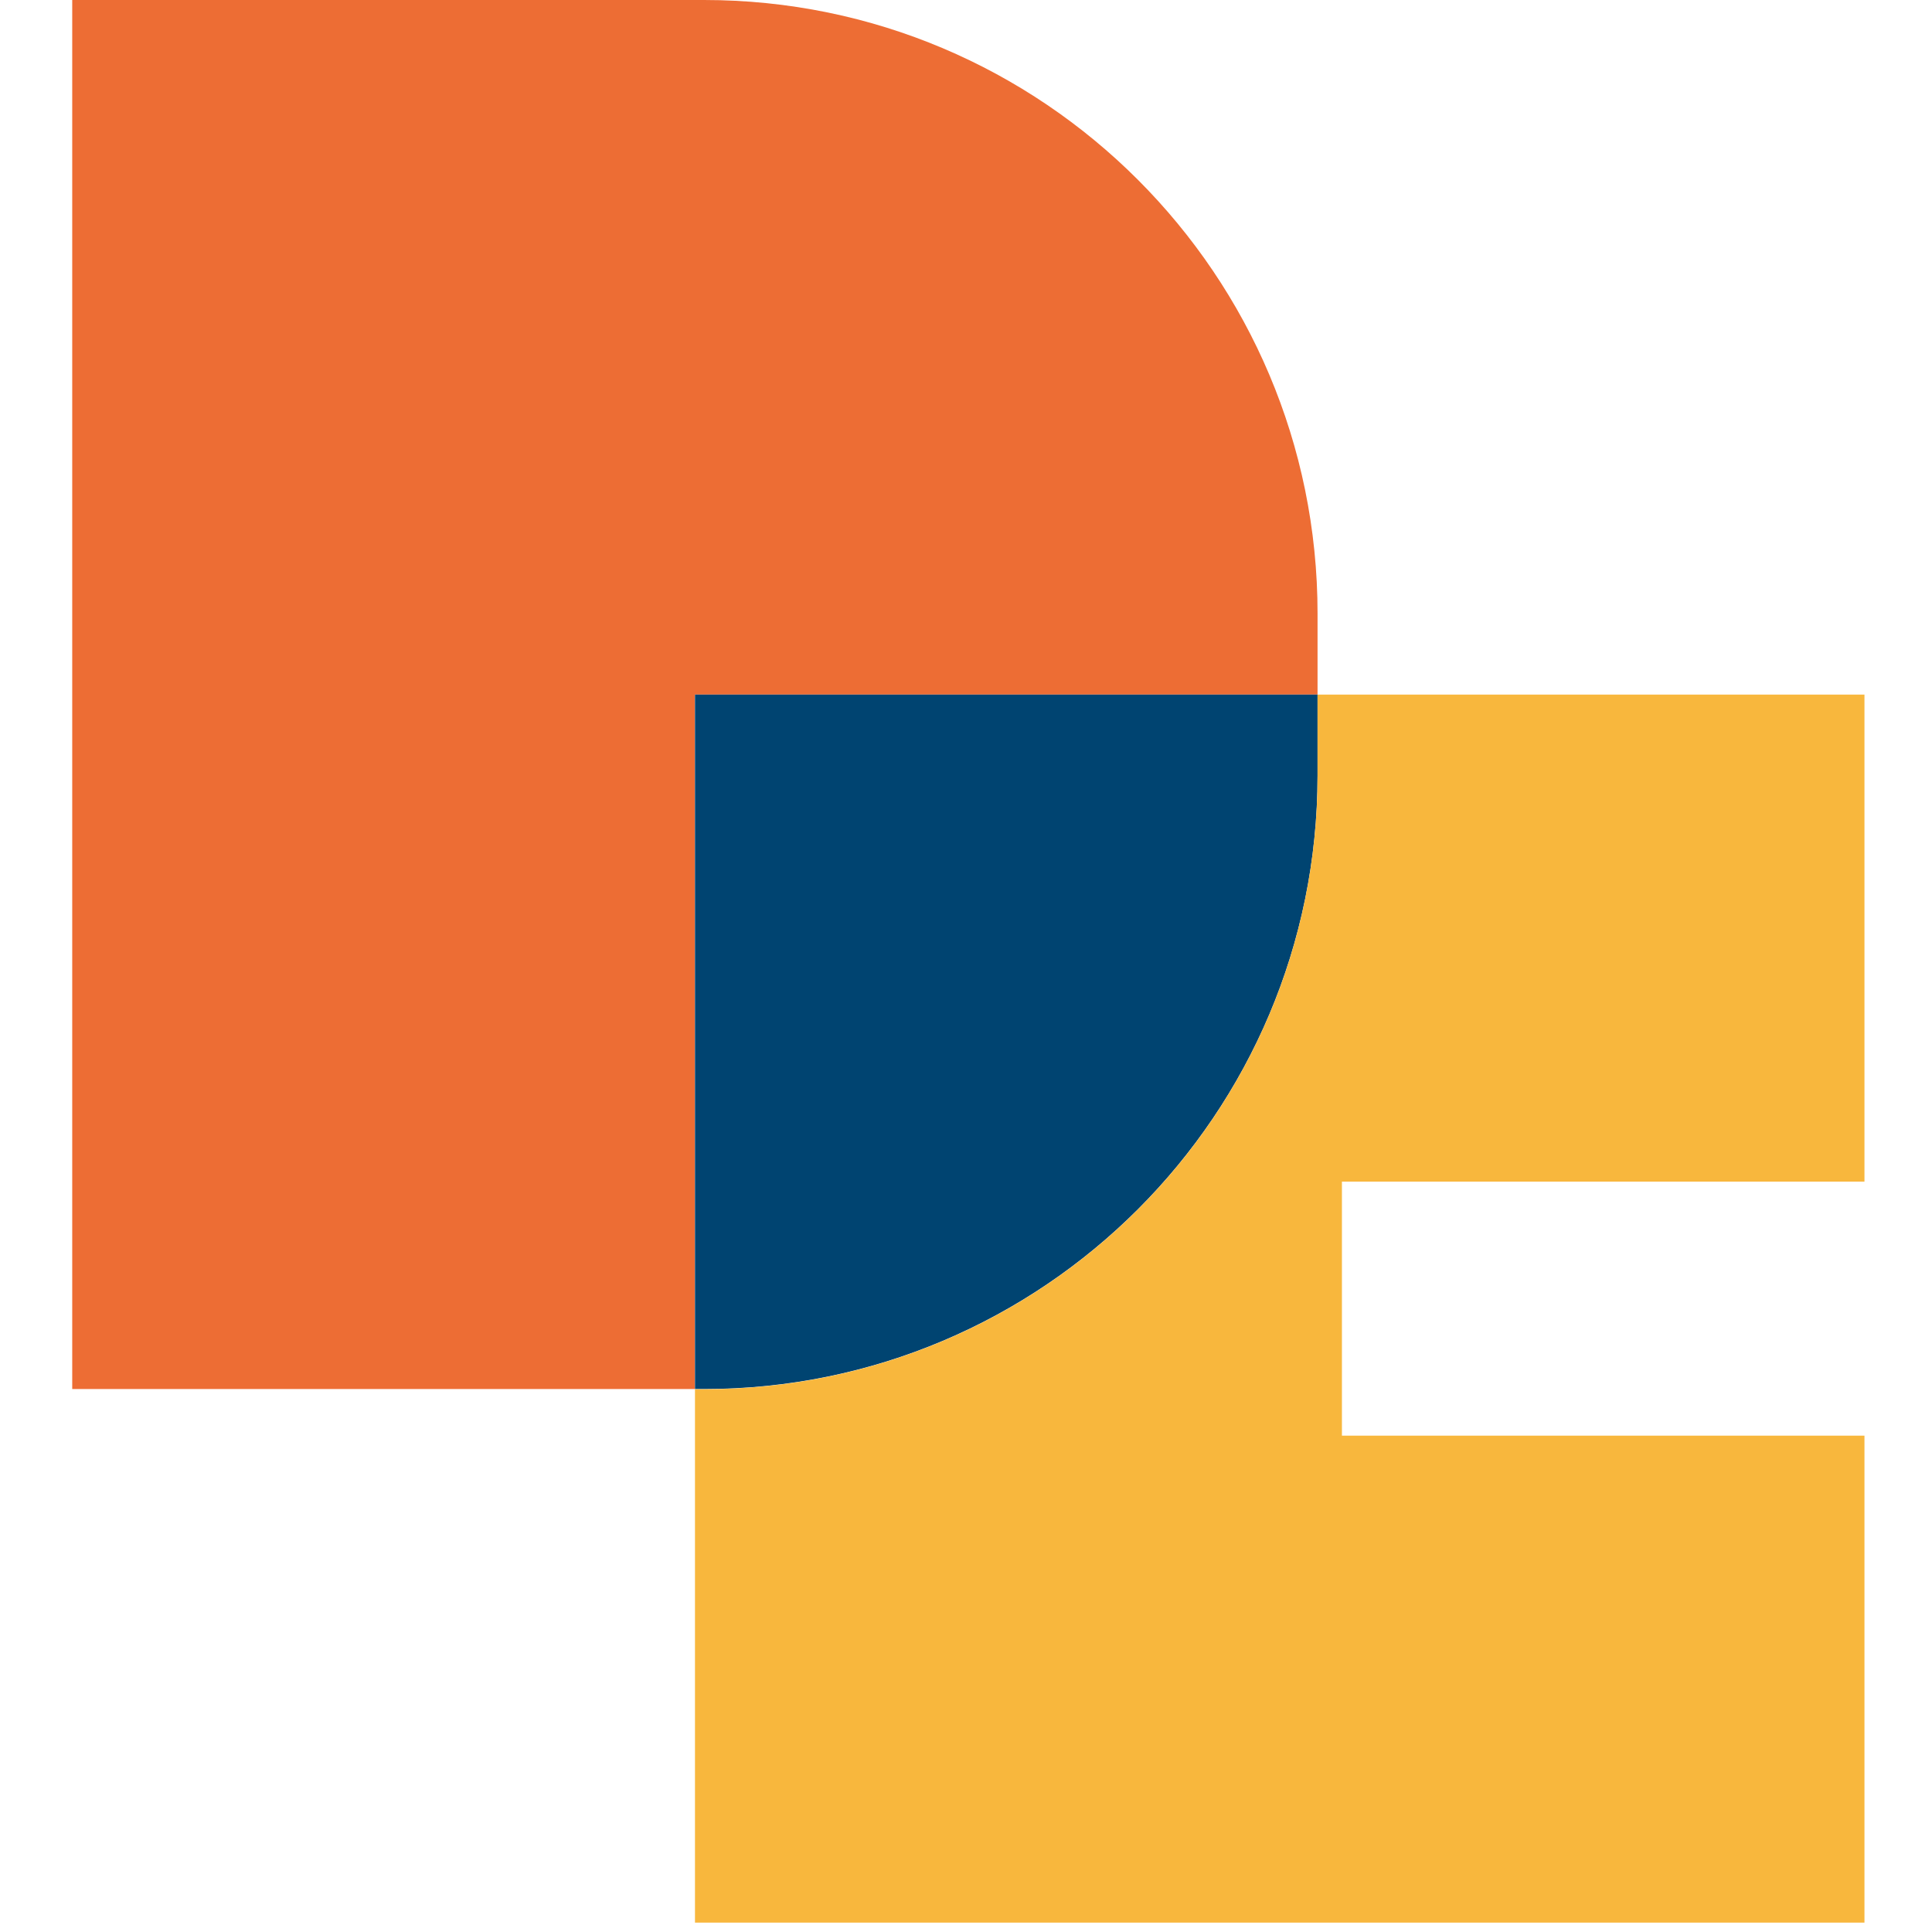
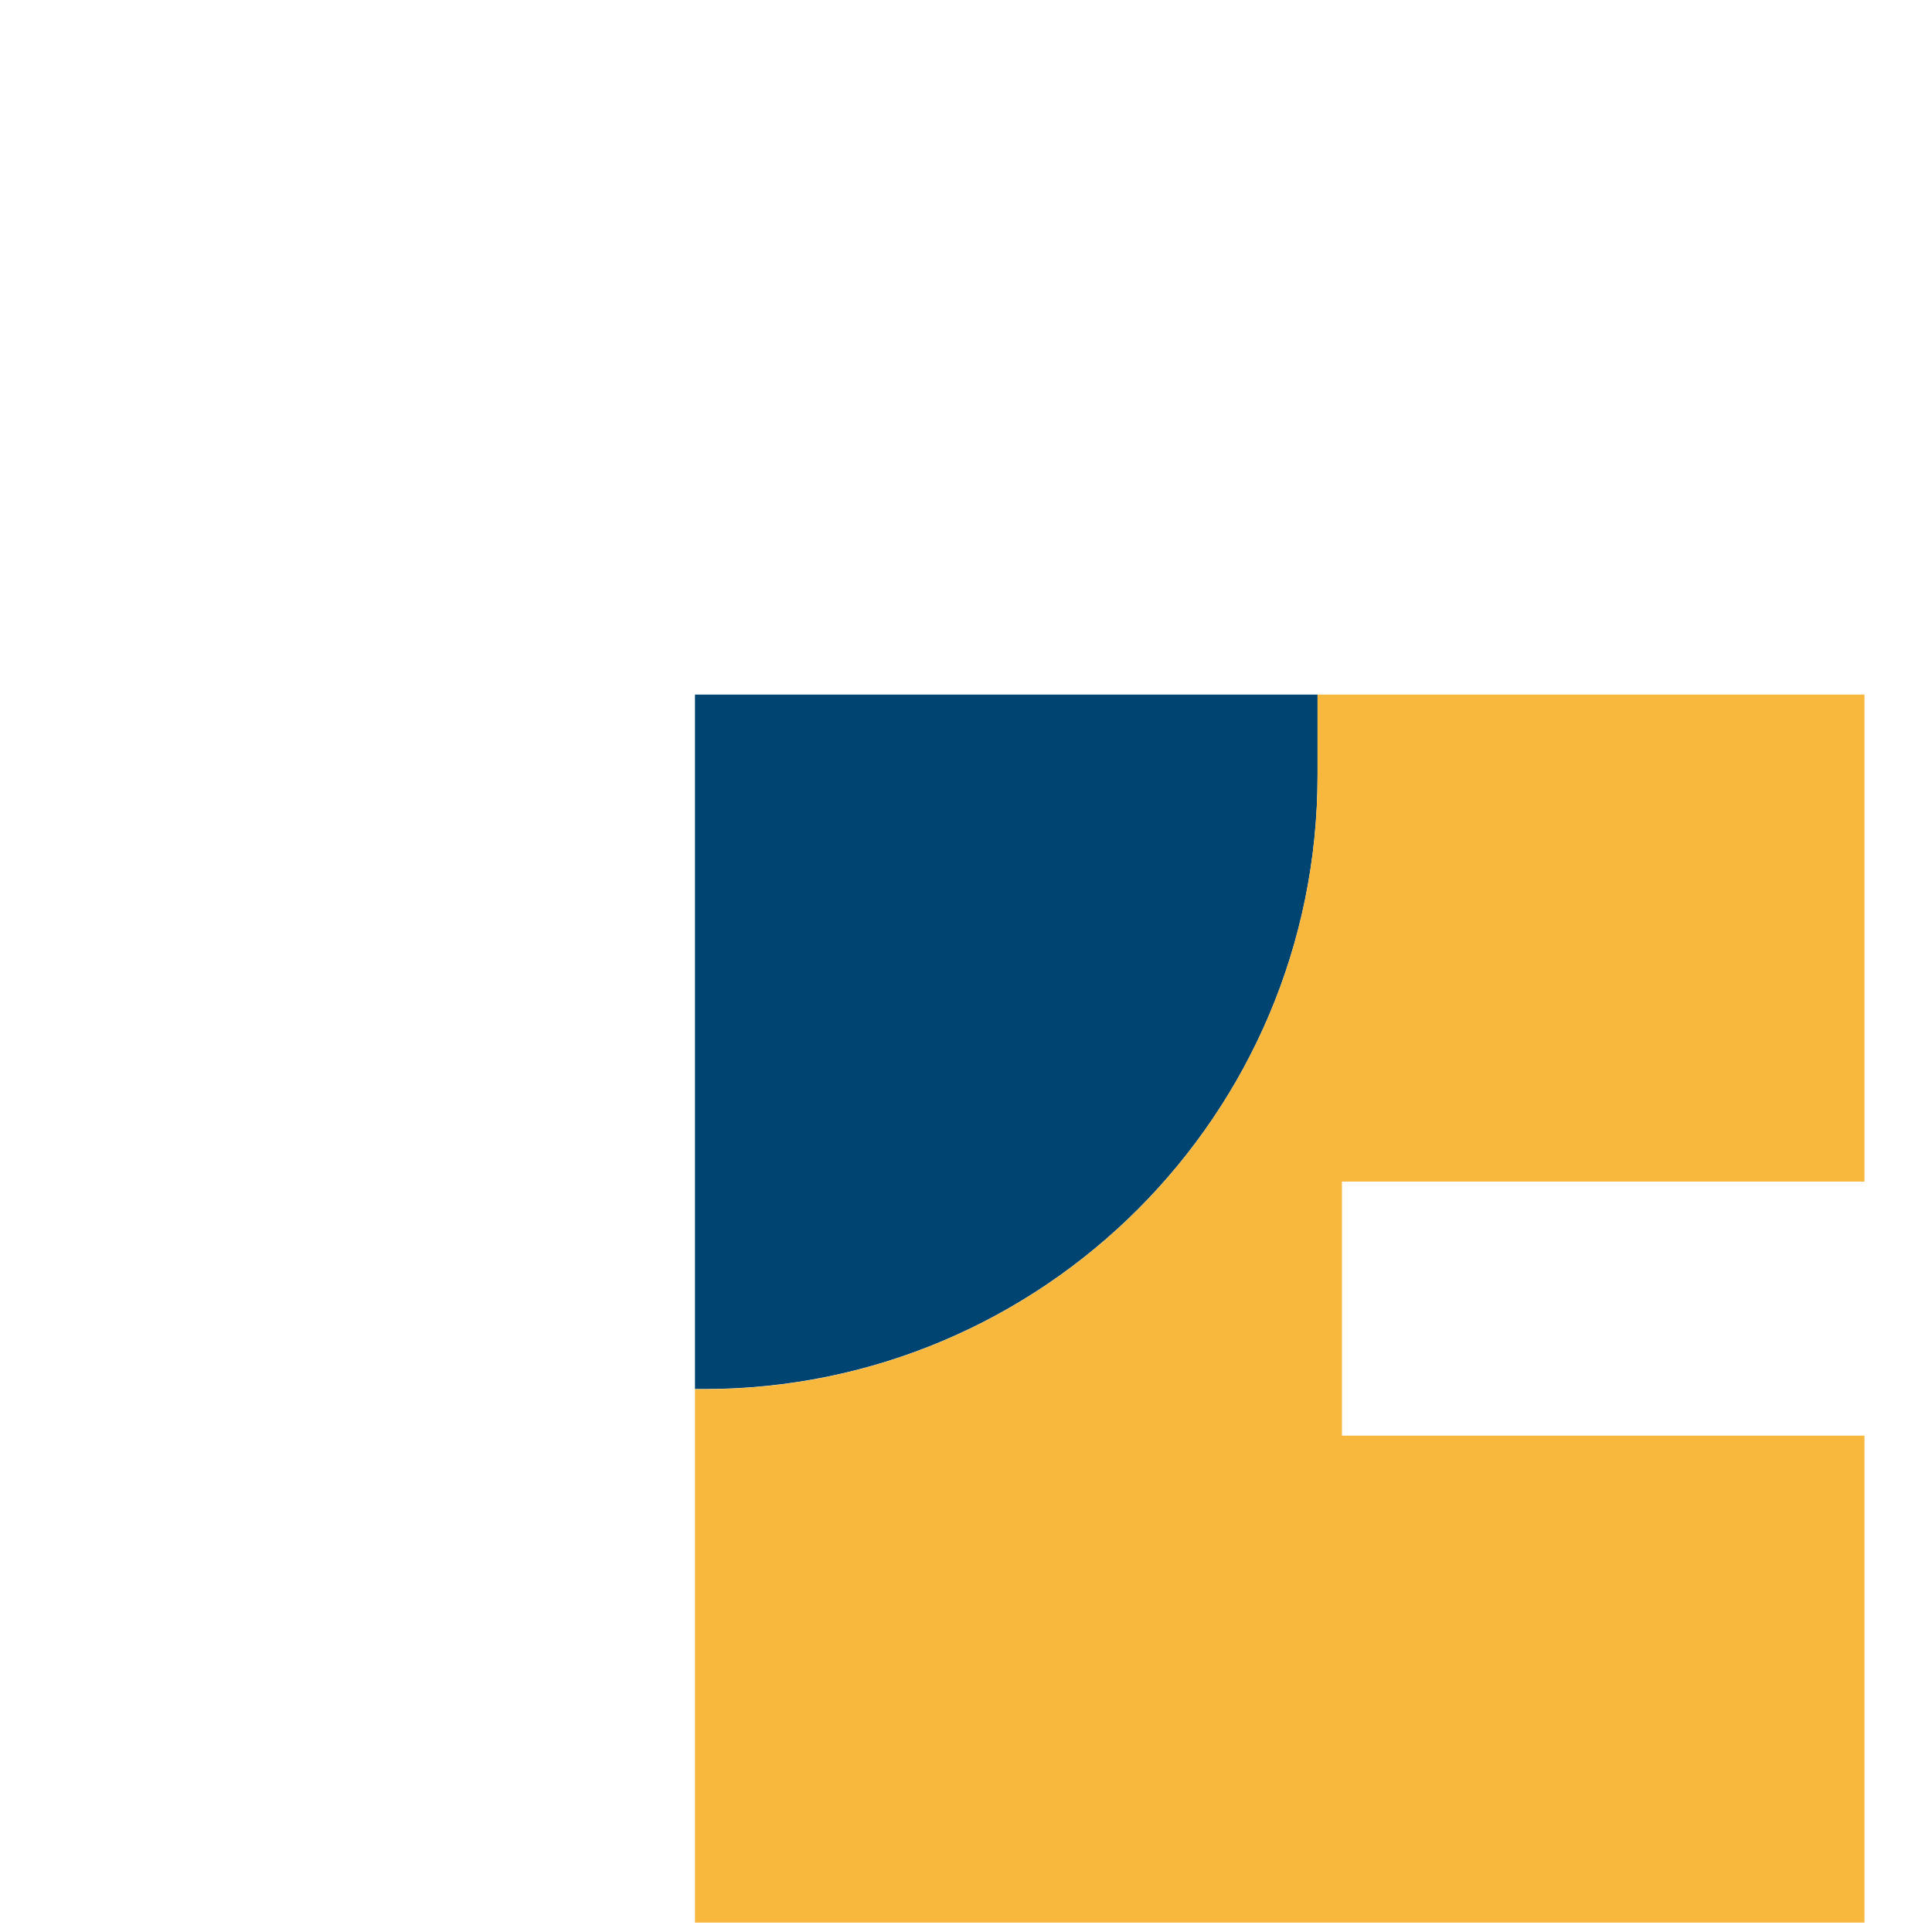
<svg xmlns="http://www.w3.org/2000/svg" width="107" height="107" viewBox="0 0 107 107" fill="none">
  <g id="fav">
    <g id="Group">
-       <path id="Vector" d="M72.97 38.47V33.98C72.97 15.22 57.76 0 38.99 0H4V76.93H38.48V38.47H72.96H72.97Z" fill="#ED6D34" />
      <path id="Vector_2" d="M72.97 42.96V38.47H38.49V76.93H38.99C57.75 76.93 72.97 61.72 72.97 42.95V42.96Z" fill="#004471" />
      <path id="Vector_3" d="M74.32 79.51V65.44H103.26V38.47H72.97V42.96C72.97 61.72 57.76 76.94 38.99 76.94H38.49V106.48H103.26V79.51H74.32Z" fill="#F8B73D" />
    </g>
  </g>
</svg>